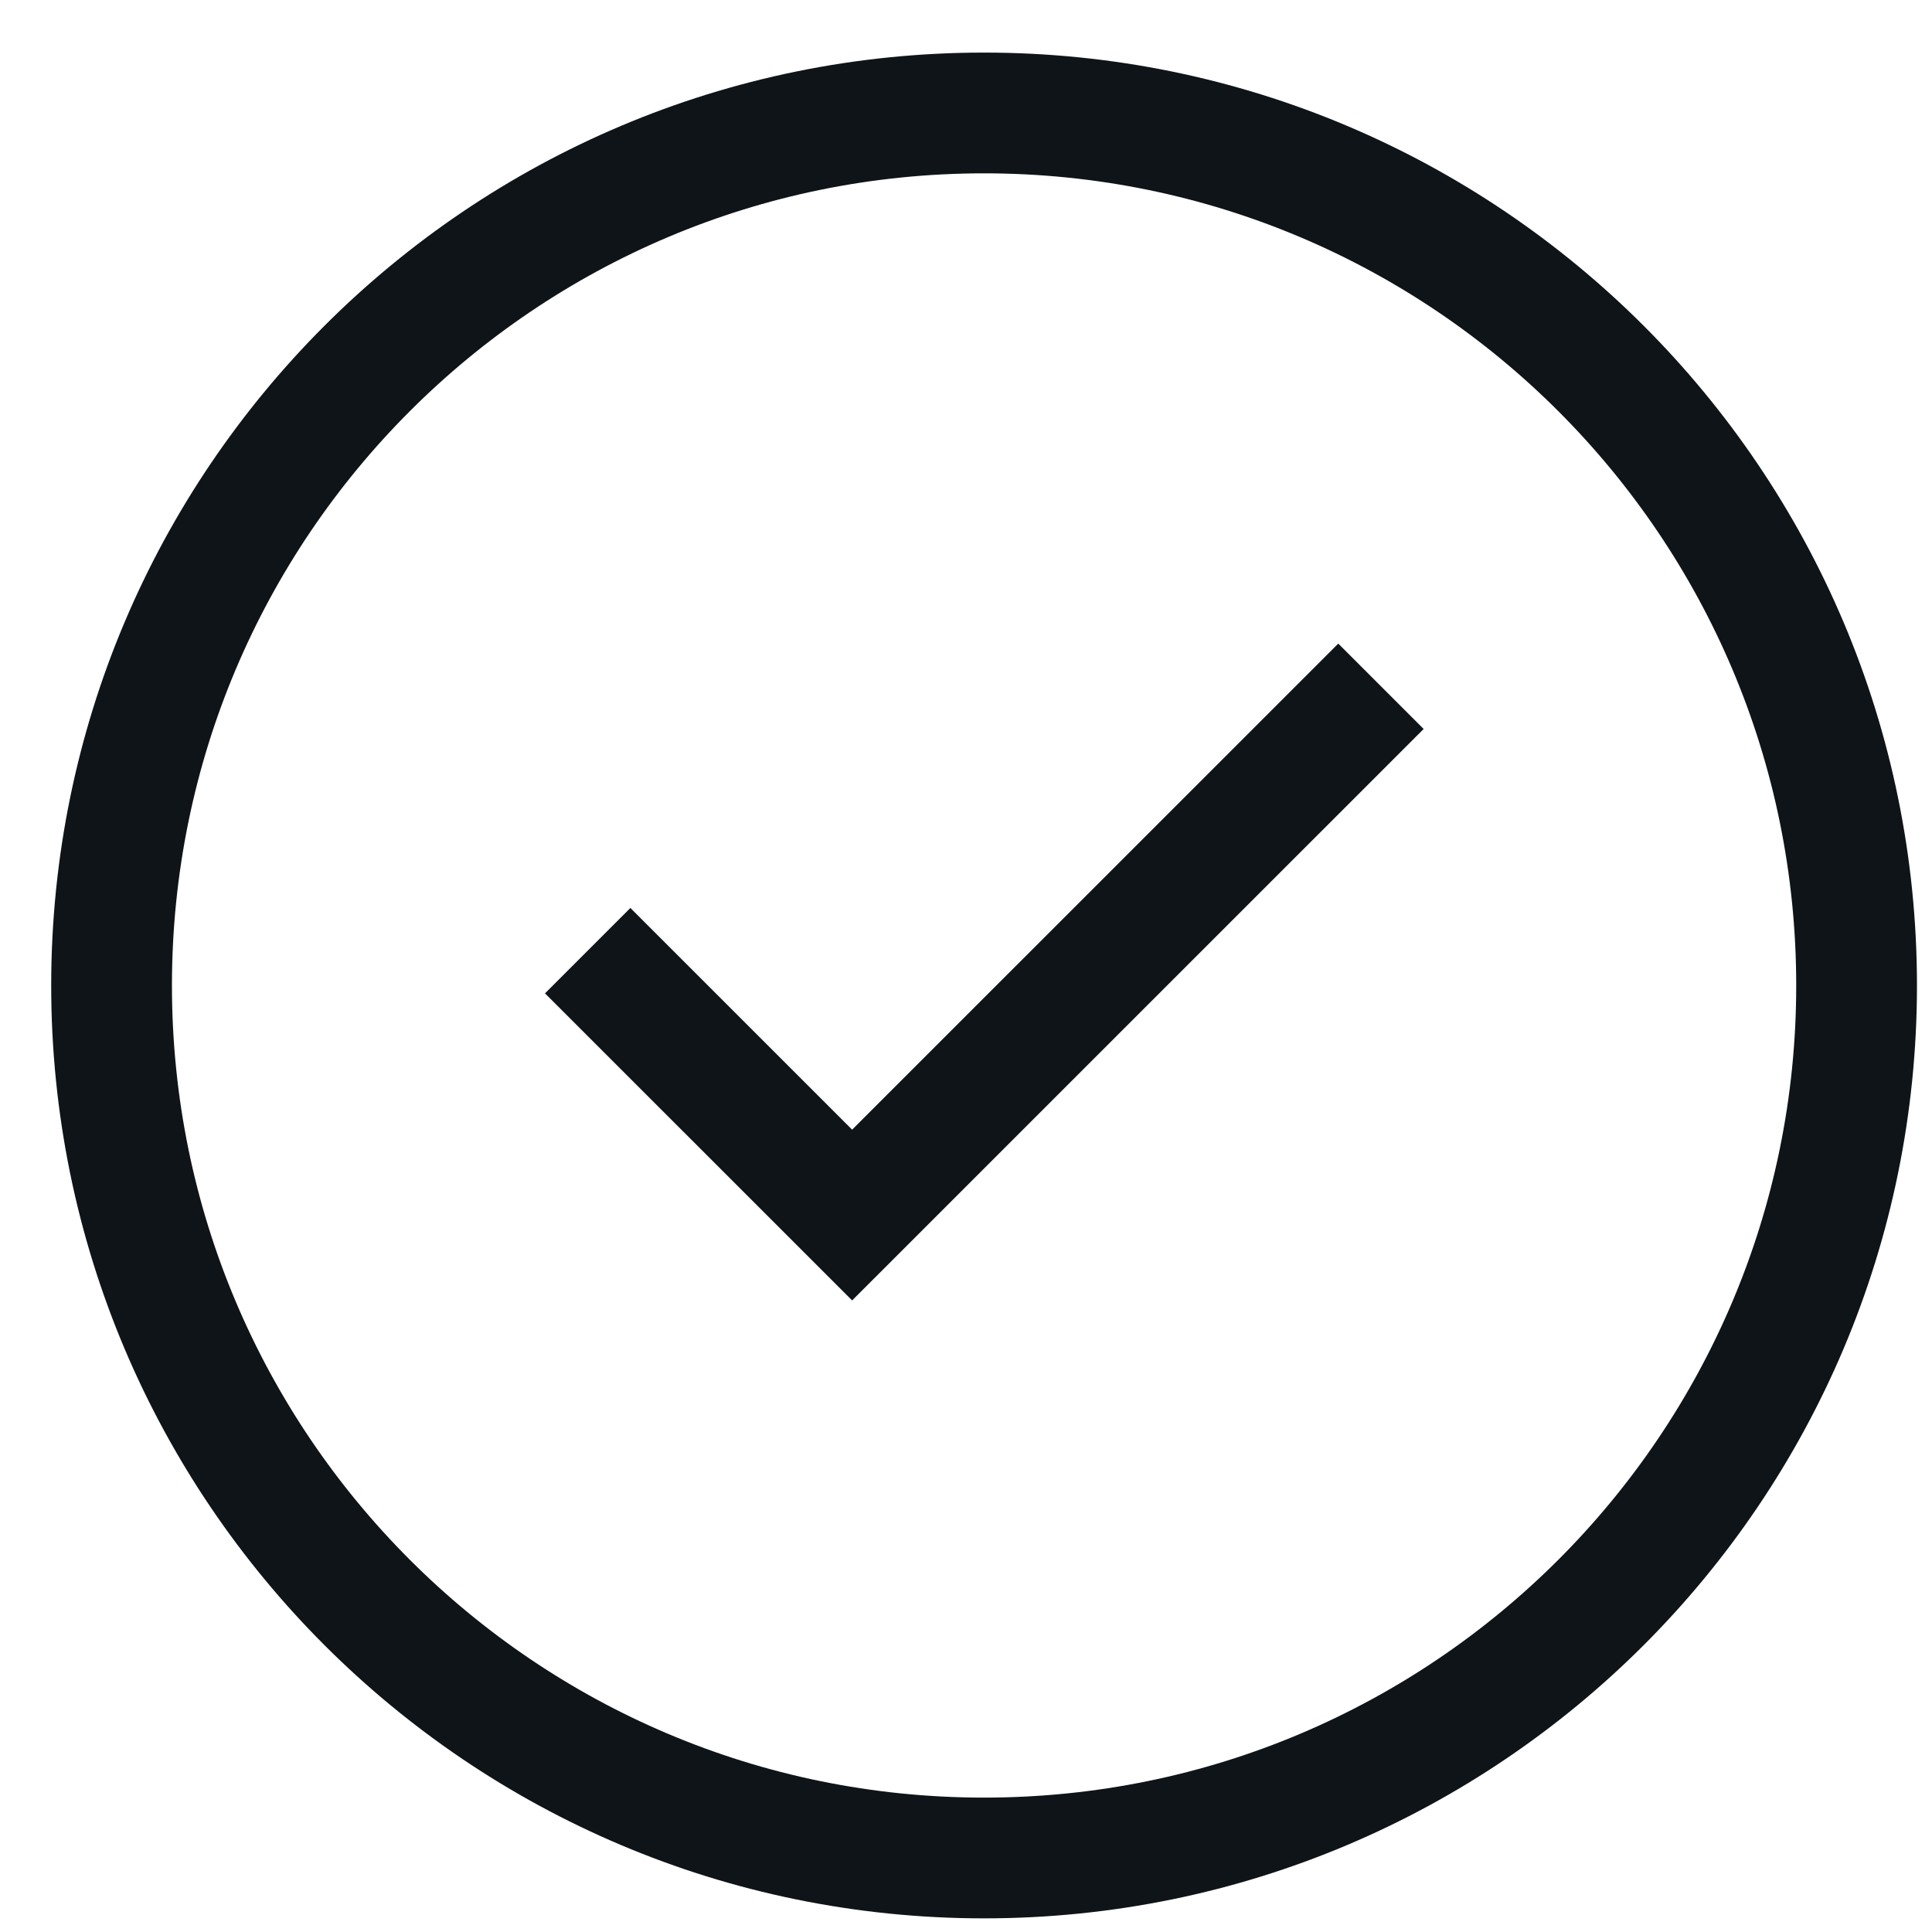
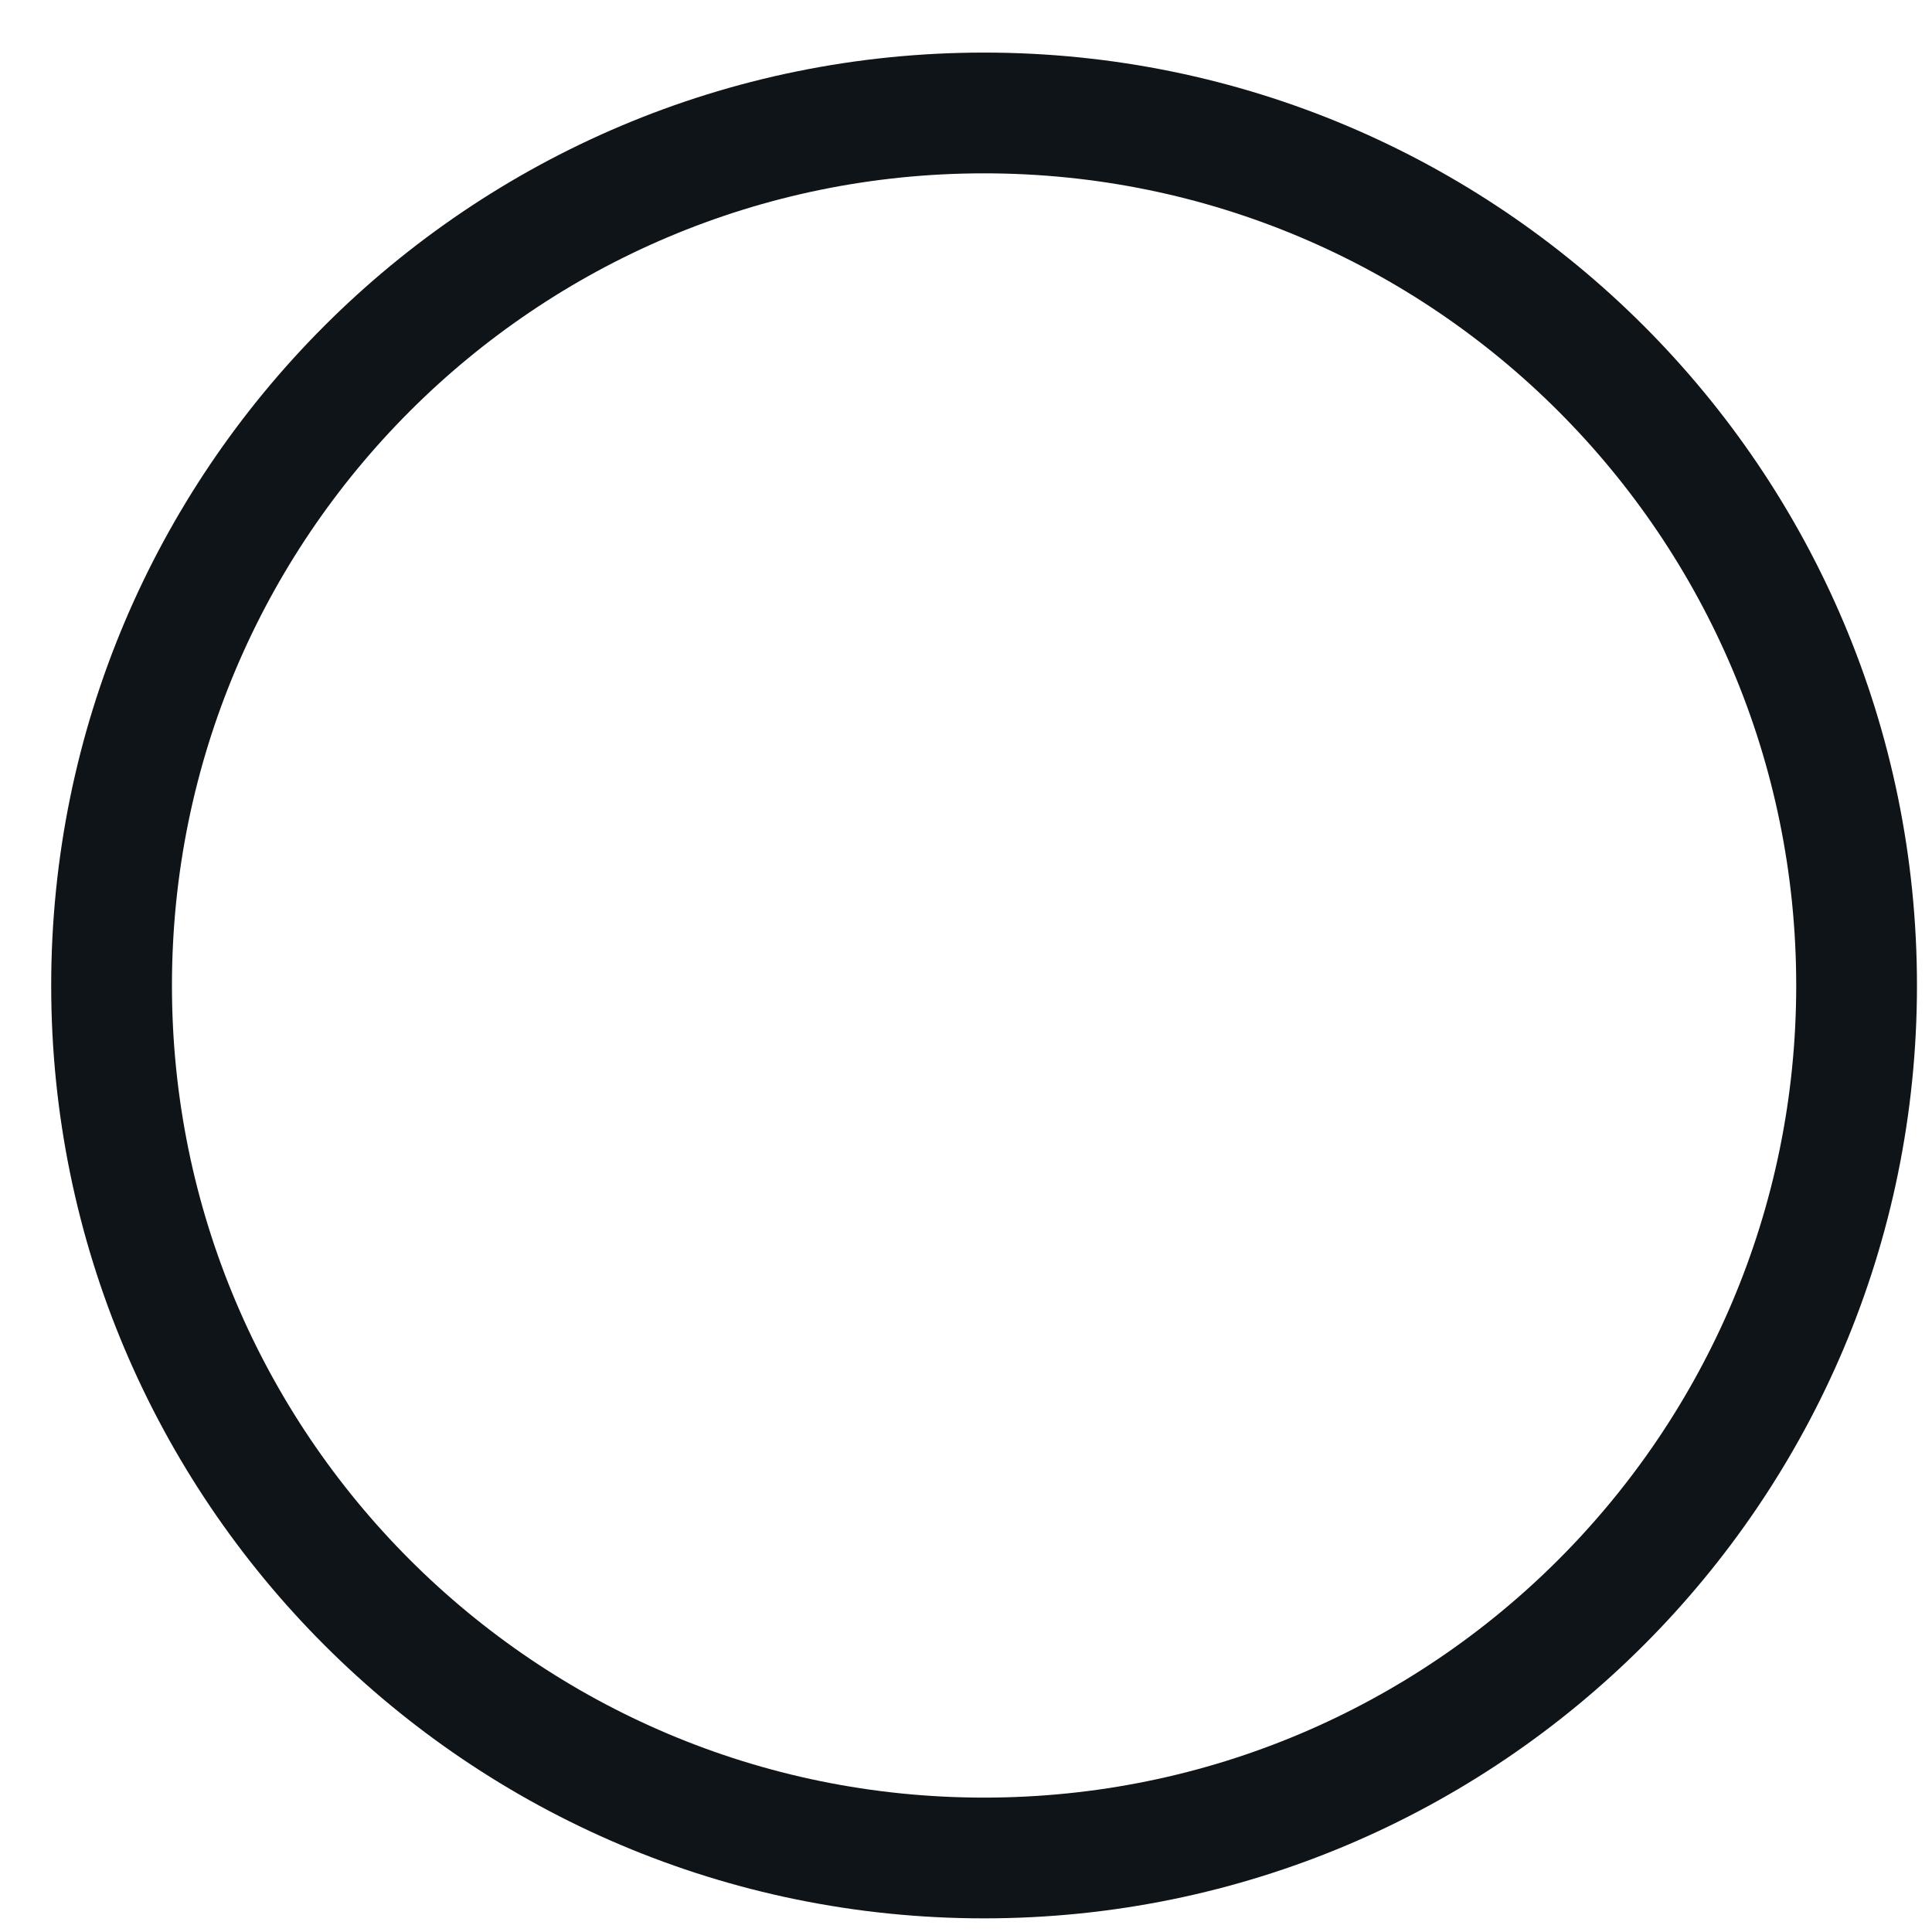
<svg xmlns="http://www.w3.org/2000/svg" width="32" height="32" viewBox="0 0 32 32" fill="none">
  <g clip-path="url(#clip0_2302_345)">
-     <path d="M16.299 30.774C24.281 30.774 30.751 24.304 30.751 16.323C30.751 8.341 24.281 1.871 16.299 1.871C8.318 1.871 1.848 8.341 1.848 16.323C1.848 24.304 8.318 30.774 16.299 30.774Z" stroke="#0F1419" stroke-width="2" />
-     <path d="M9.734 15.746L14.114 20.125L22.873 11.367" stroke="#0F1419" stroke-width="2" />
+     <path d="M16.299 30.774C24.281 30.774 30.751 24.304 30.751 16.323C30.751 8.341 24.281 1.871 16.299 1.871C8.318 1.871 1.848 8.341 1.848 16.323C1.848 24.304 8.318 30.774 16.299 30.774" stroke="#0F1419" stroke-width="2" />
  </g>
  <defs>
    <clipPath id="clip0_2302_345">
      <rect width="32" height="32" fill="white" />
    </clipPath>
  </defs>
</svg>